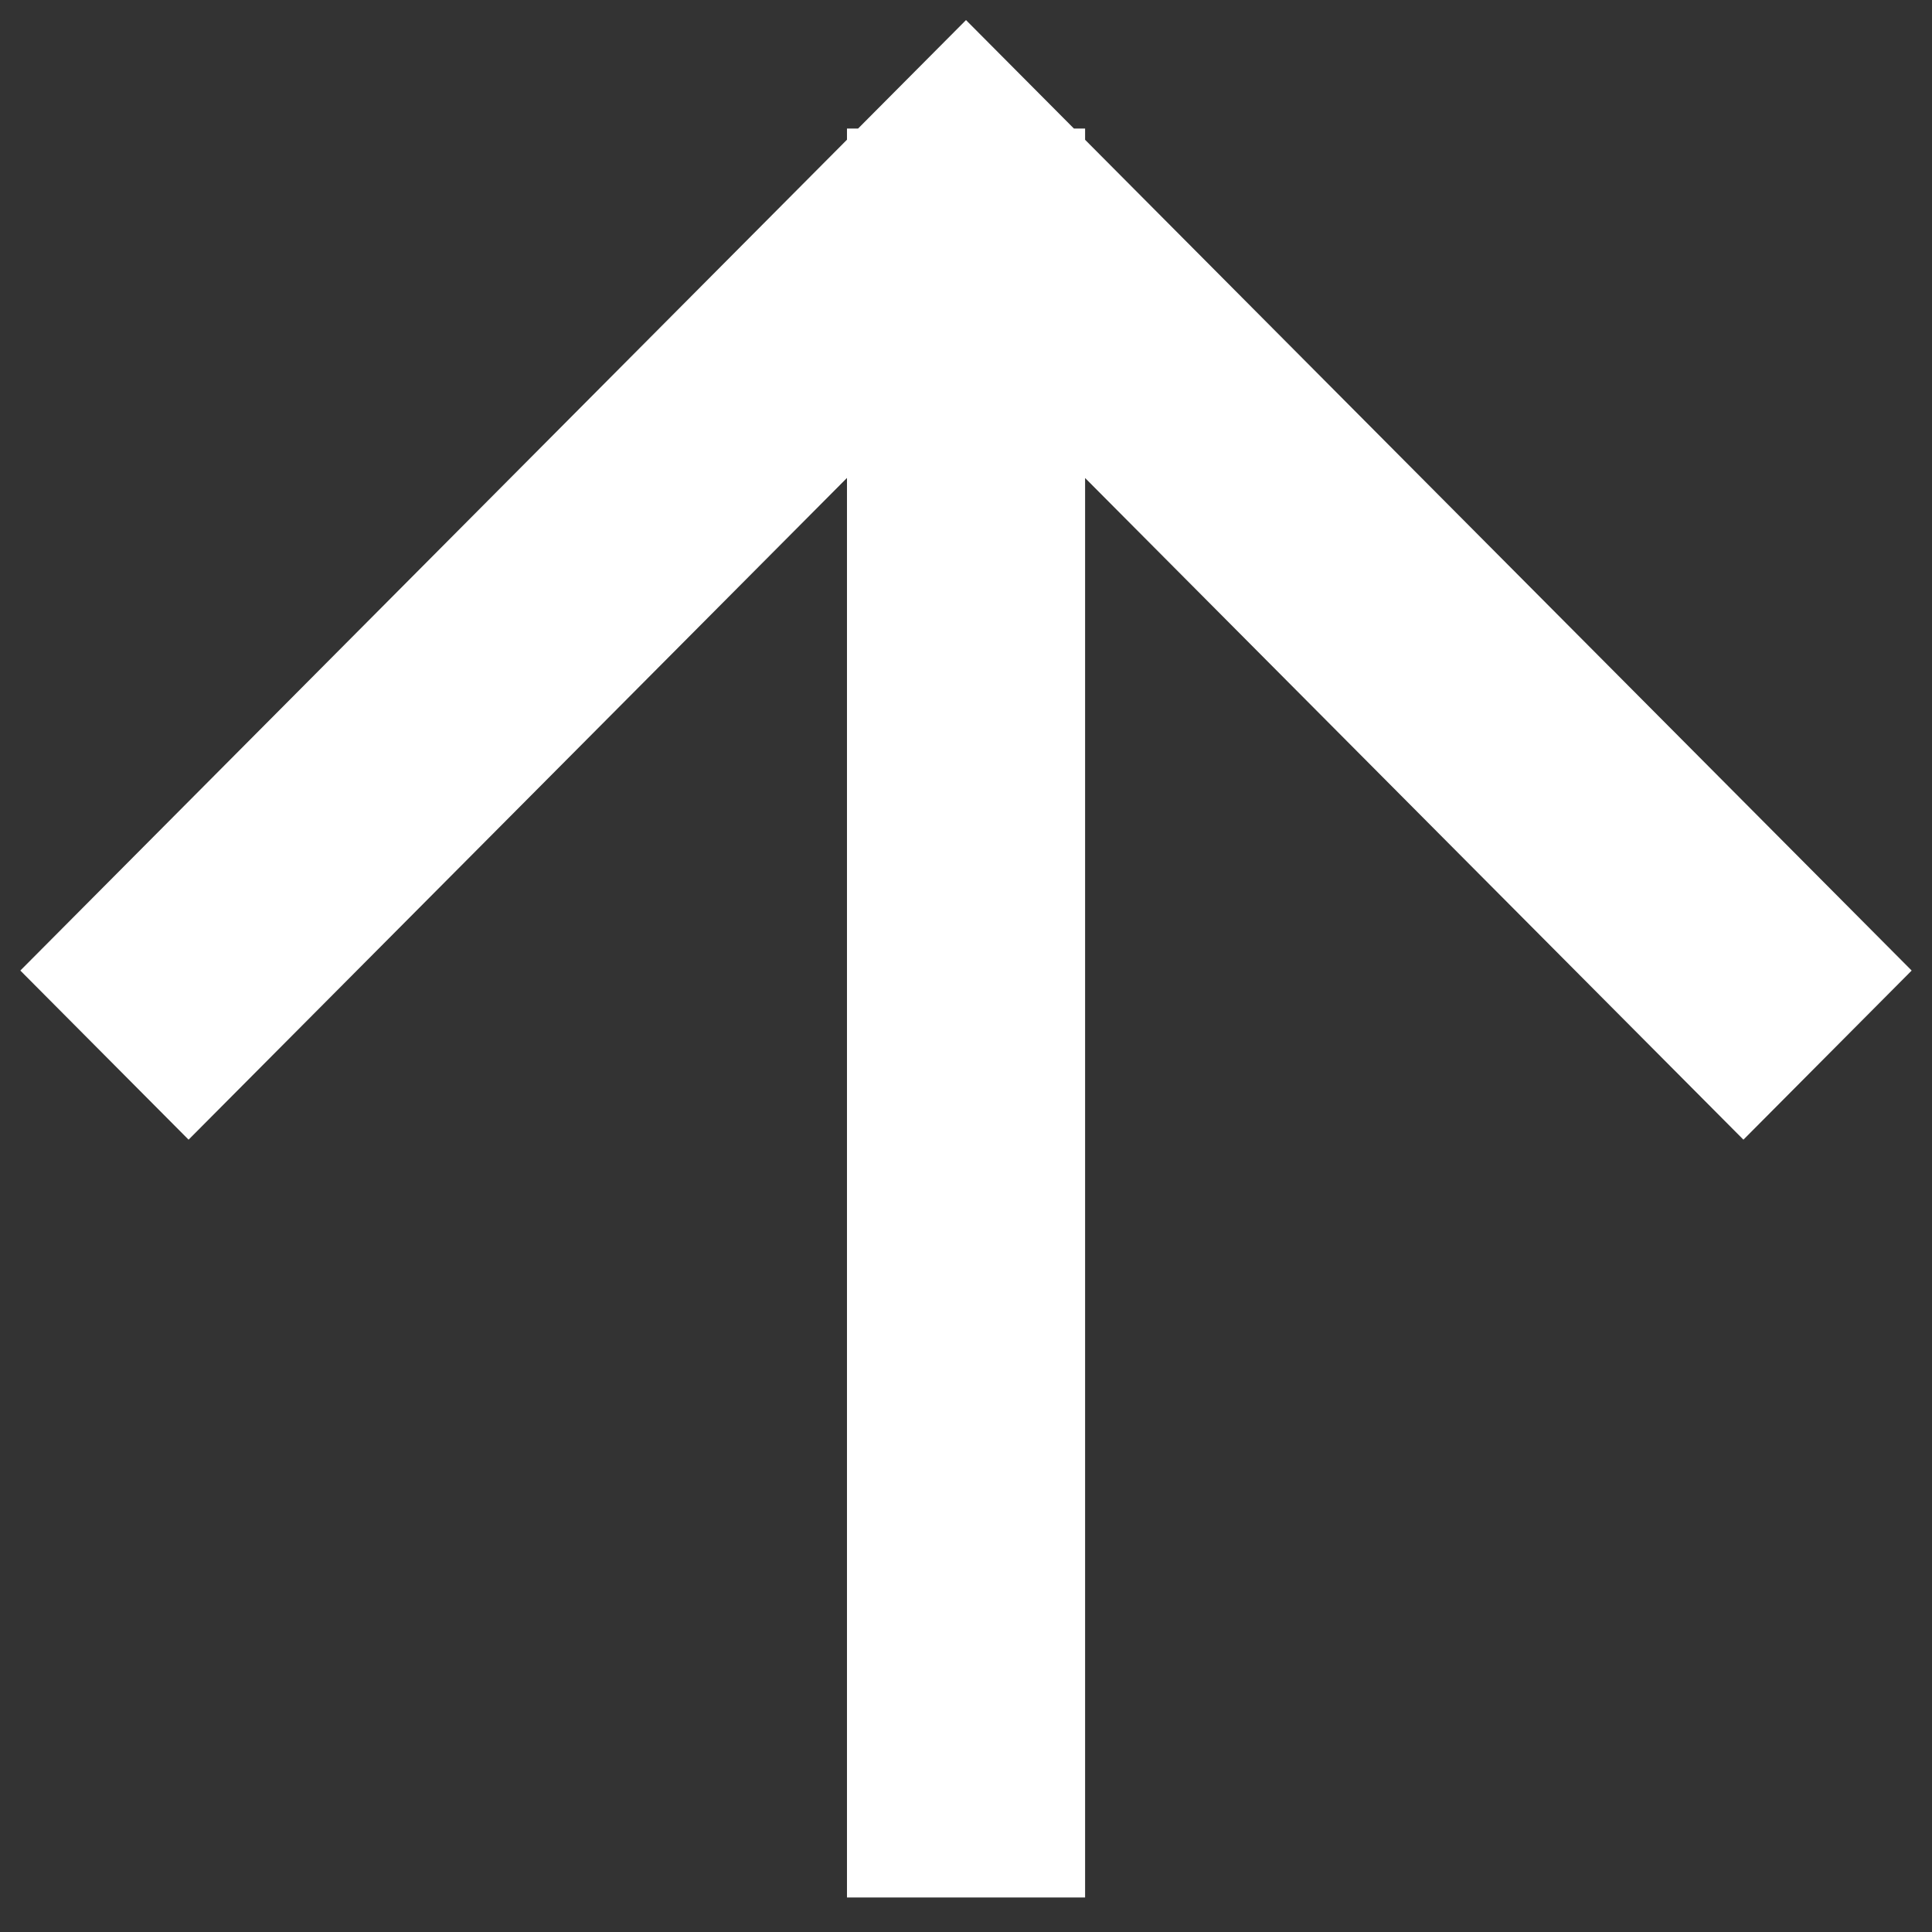
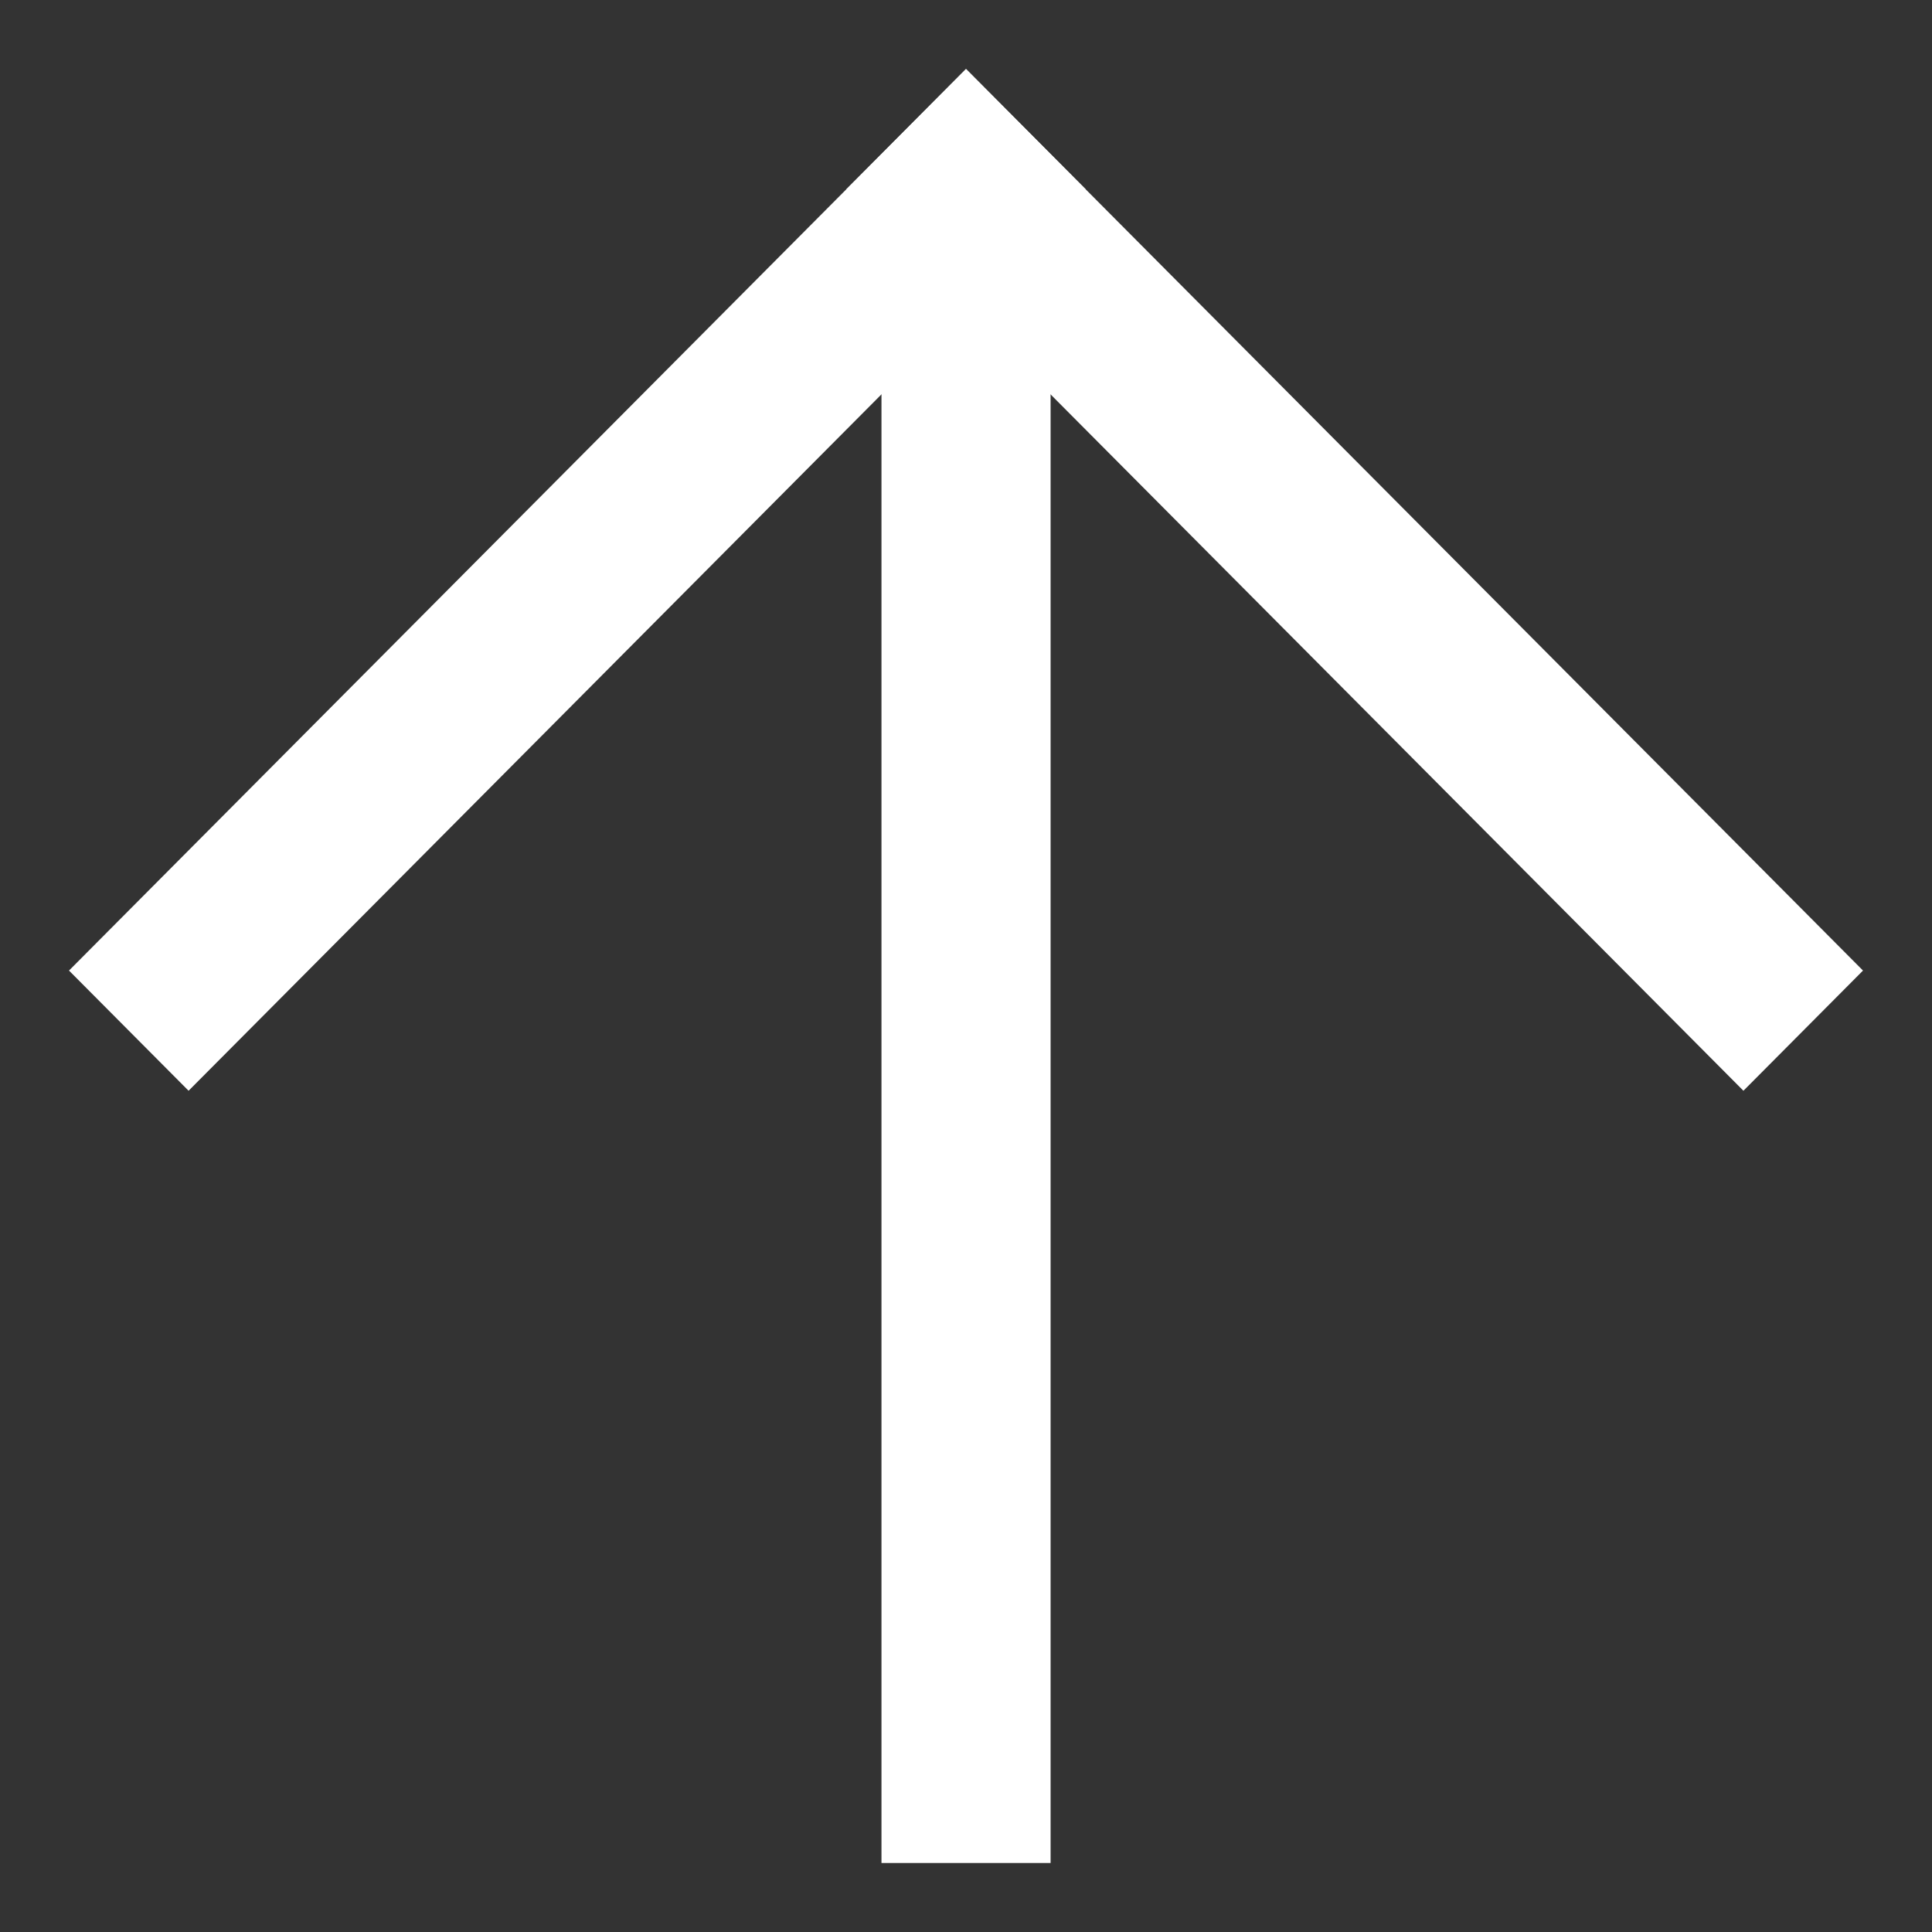
<svg xmlns="http://www.w3.org/2000/svg" width="28" height="28" viewBox="0 0 28 28" fill="none">
  <rect x="0" y="0" width="28" height="28" fill="#333333" stroke="none" />
  <path d="M15.226 27L12.775 27L12.775 2.363L15.226 2.363L15.226 27Z" fill="white" />
  <path d="M15.733 2.742L2.733 15.808L1 14.066L14 1L15.733 2.742Z" fill="white" />
  <path d="M27 14.066L25.267 15.808L12.267 2.742L14 1L27 14.066Z" fill="white" />
-   <path d="M14 1L15.733 2.742L2.733 15.808L1 14.066L14 1ZM14 1L27 14.066L25.267 15.808L12.267 2.742L14 1ZM12.775 27L15.226 27L15.226 2.363L12.775 2.363L12.775 27Z" stroke="white" />
</svg>